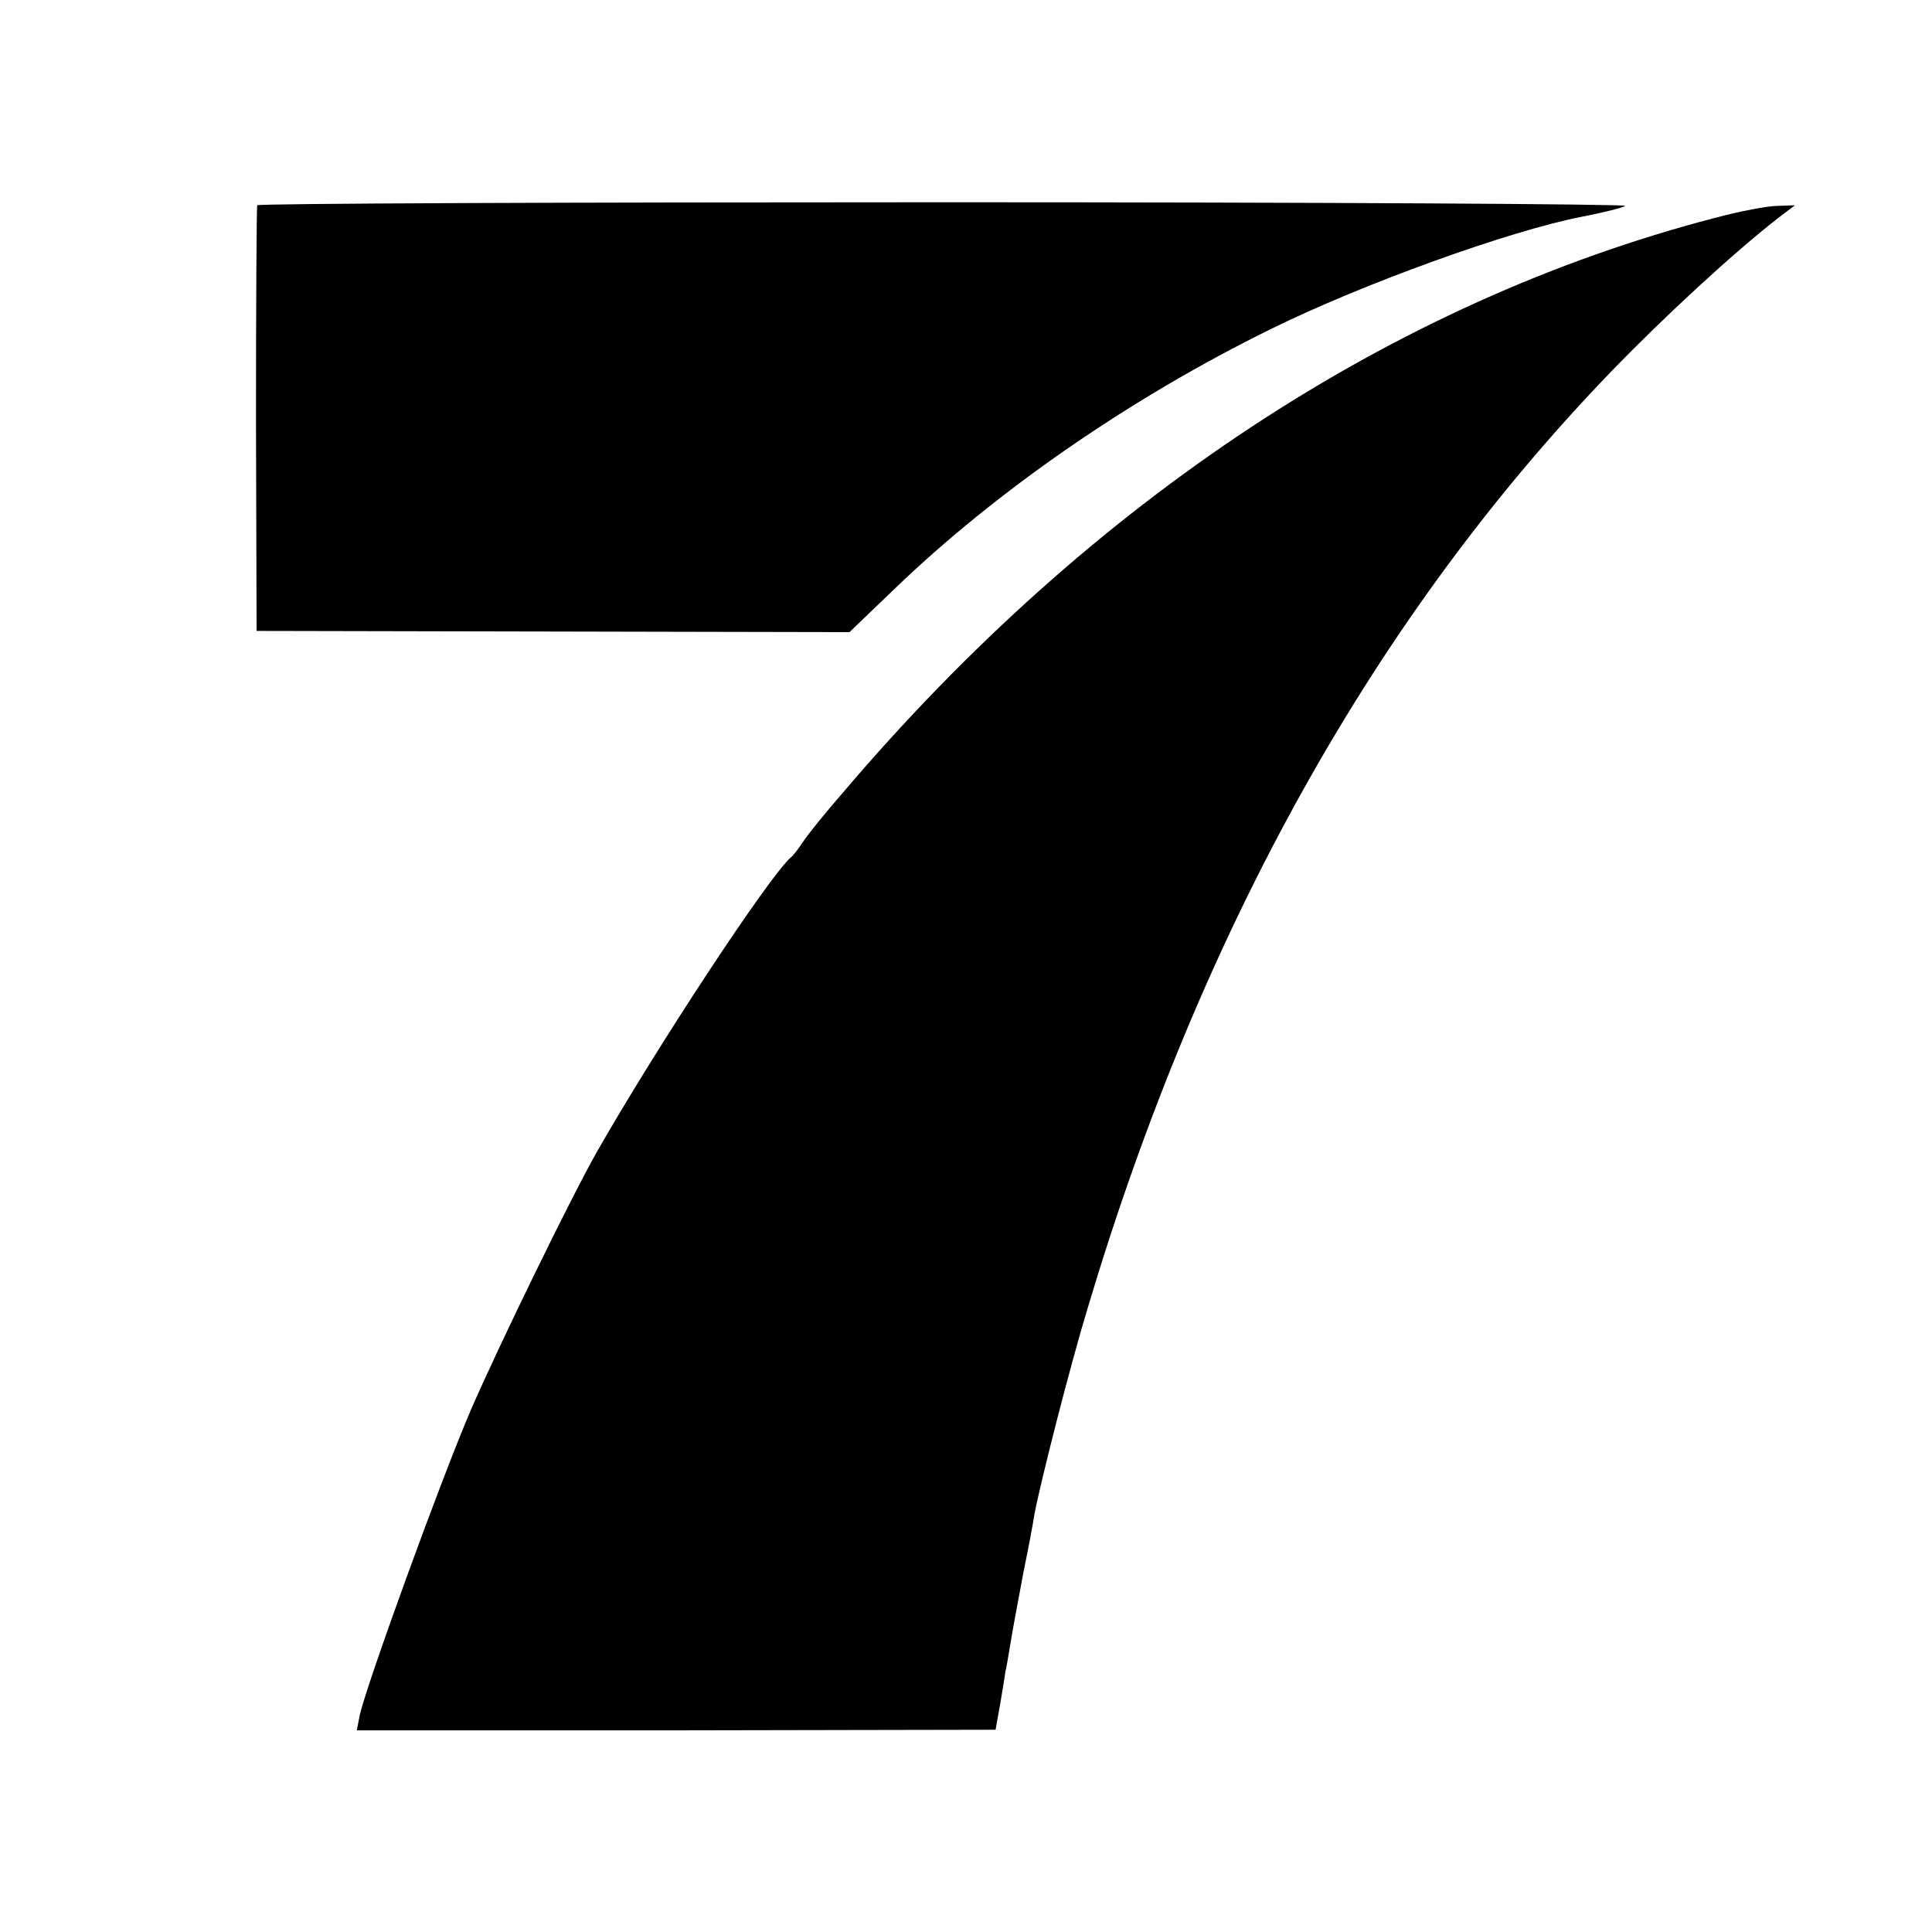
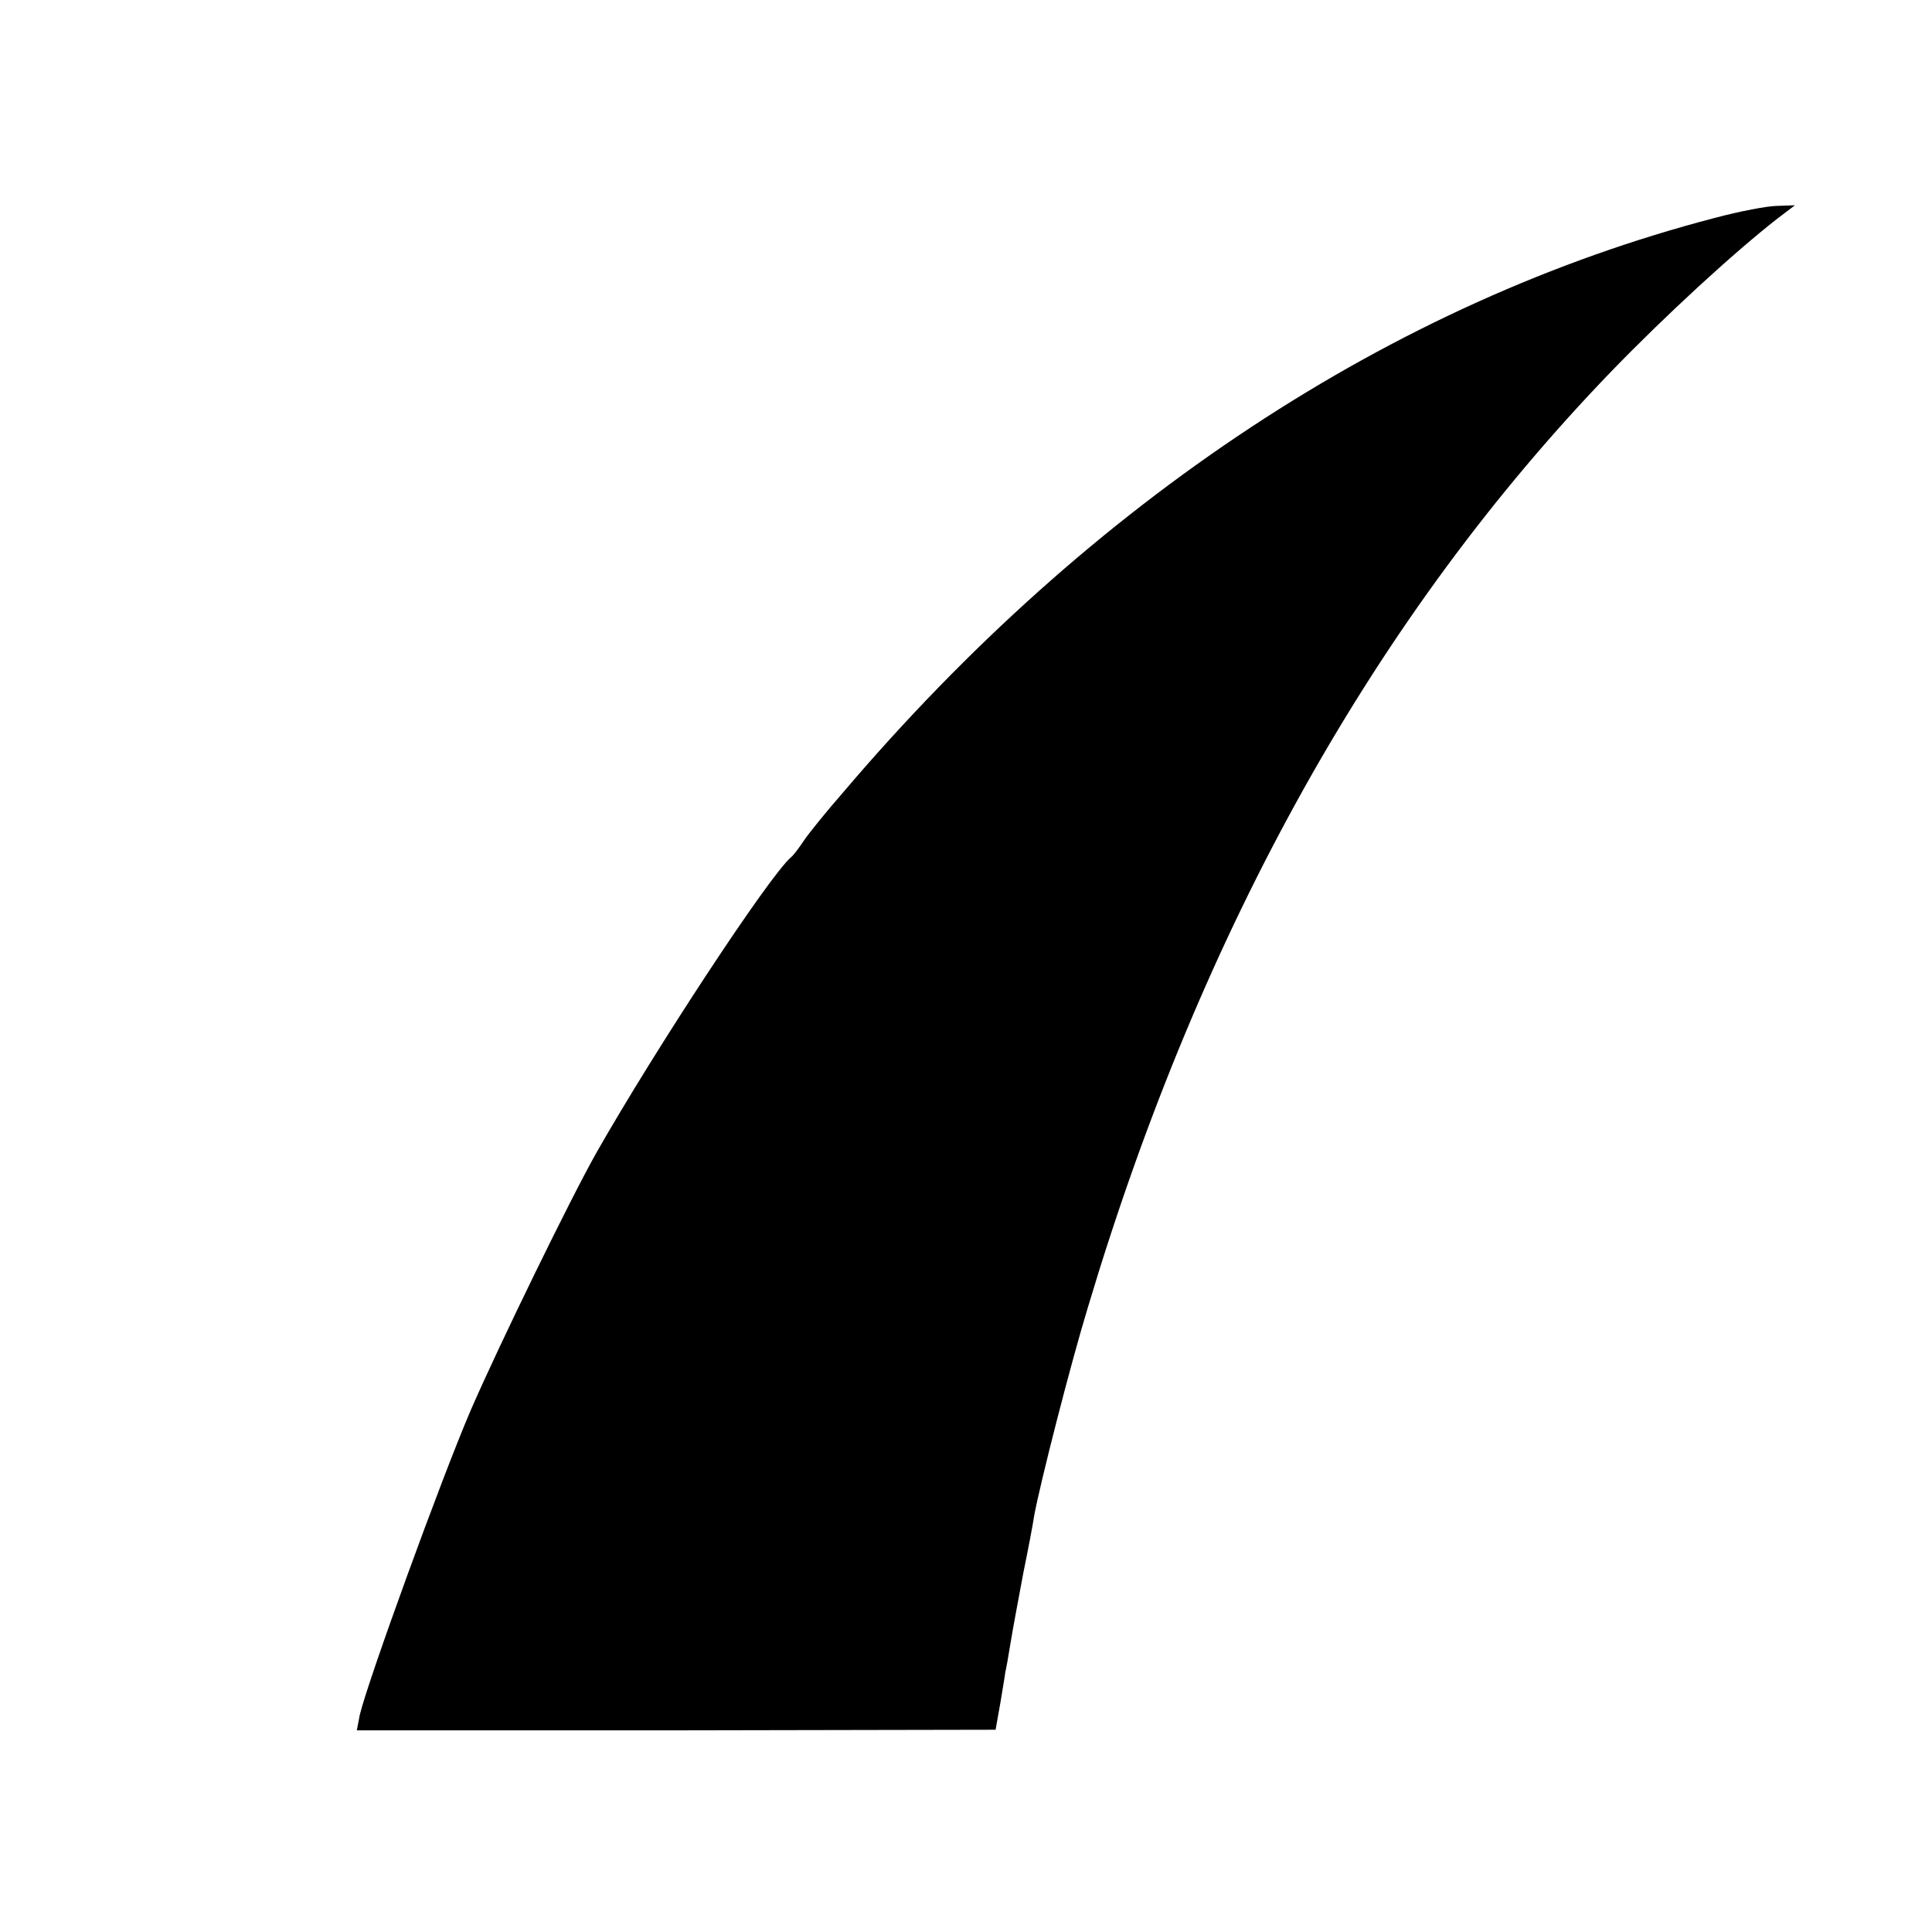
<svg xmlns="http://www.w3.org/2000/svg" version="1.0" width="320pt" height="320pt" viewBox="0 0 320 320" preserveAspectRatio="xMidYMid meet">
  <g transform="translate(0,320) scale(0.1,-0.1)" fill="#000000" stroke="none">
-     <path d="M426 2860 c-1 -3 -2 -162 -2 -355 l1 -350 491 -1 491 -1 74 71 c169 163 392 317 624 431 152 75 396 163 515 186 36 7 68 15 72 18 4 3 -504 6 -1128 6 -625 0 -1137 -2 -1138 -5z" />
    <path d="M2840 2839 c-533 -139 -1032 -467 -1444 -952 -28 -32 -57 -68 -65 -80 -8 -12 -17 -24 -21 -27 -36 -31 -223 -315 -322 -489 -43 -76 -161 -318 -208 -426 -49 -114 -170 -447 -184 -505 l-5 -26 529 0 529 1 8 45 c4 25 8 47 8 50 1 3 5 25 9 50 4 25 14 77 21 115 8 39 16 81 18 95 10 54 60 250 89 345 188 629 478 1147 867 1550 89 92 202 196 275 253 l29 22 -29 -1 c-16 0 -63 -9 -104 -20z" />
  </g>
</svg>